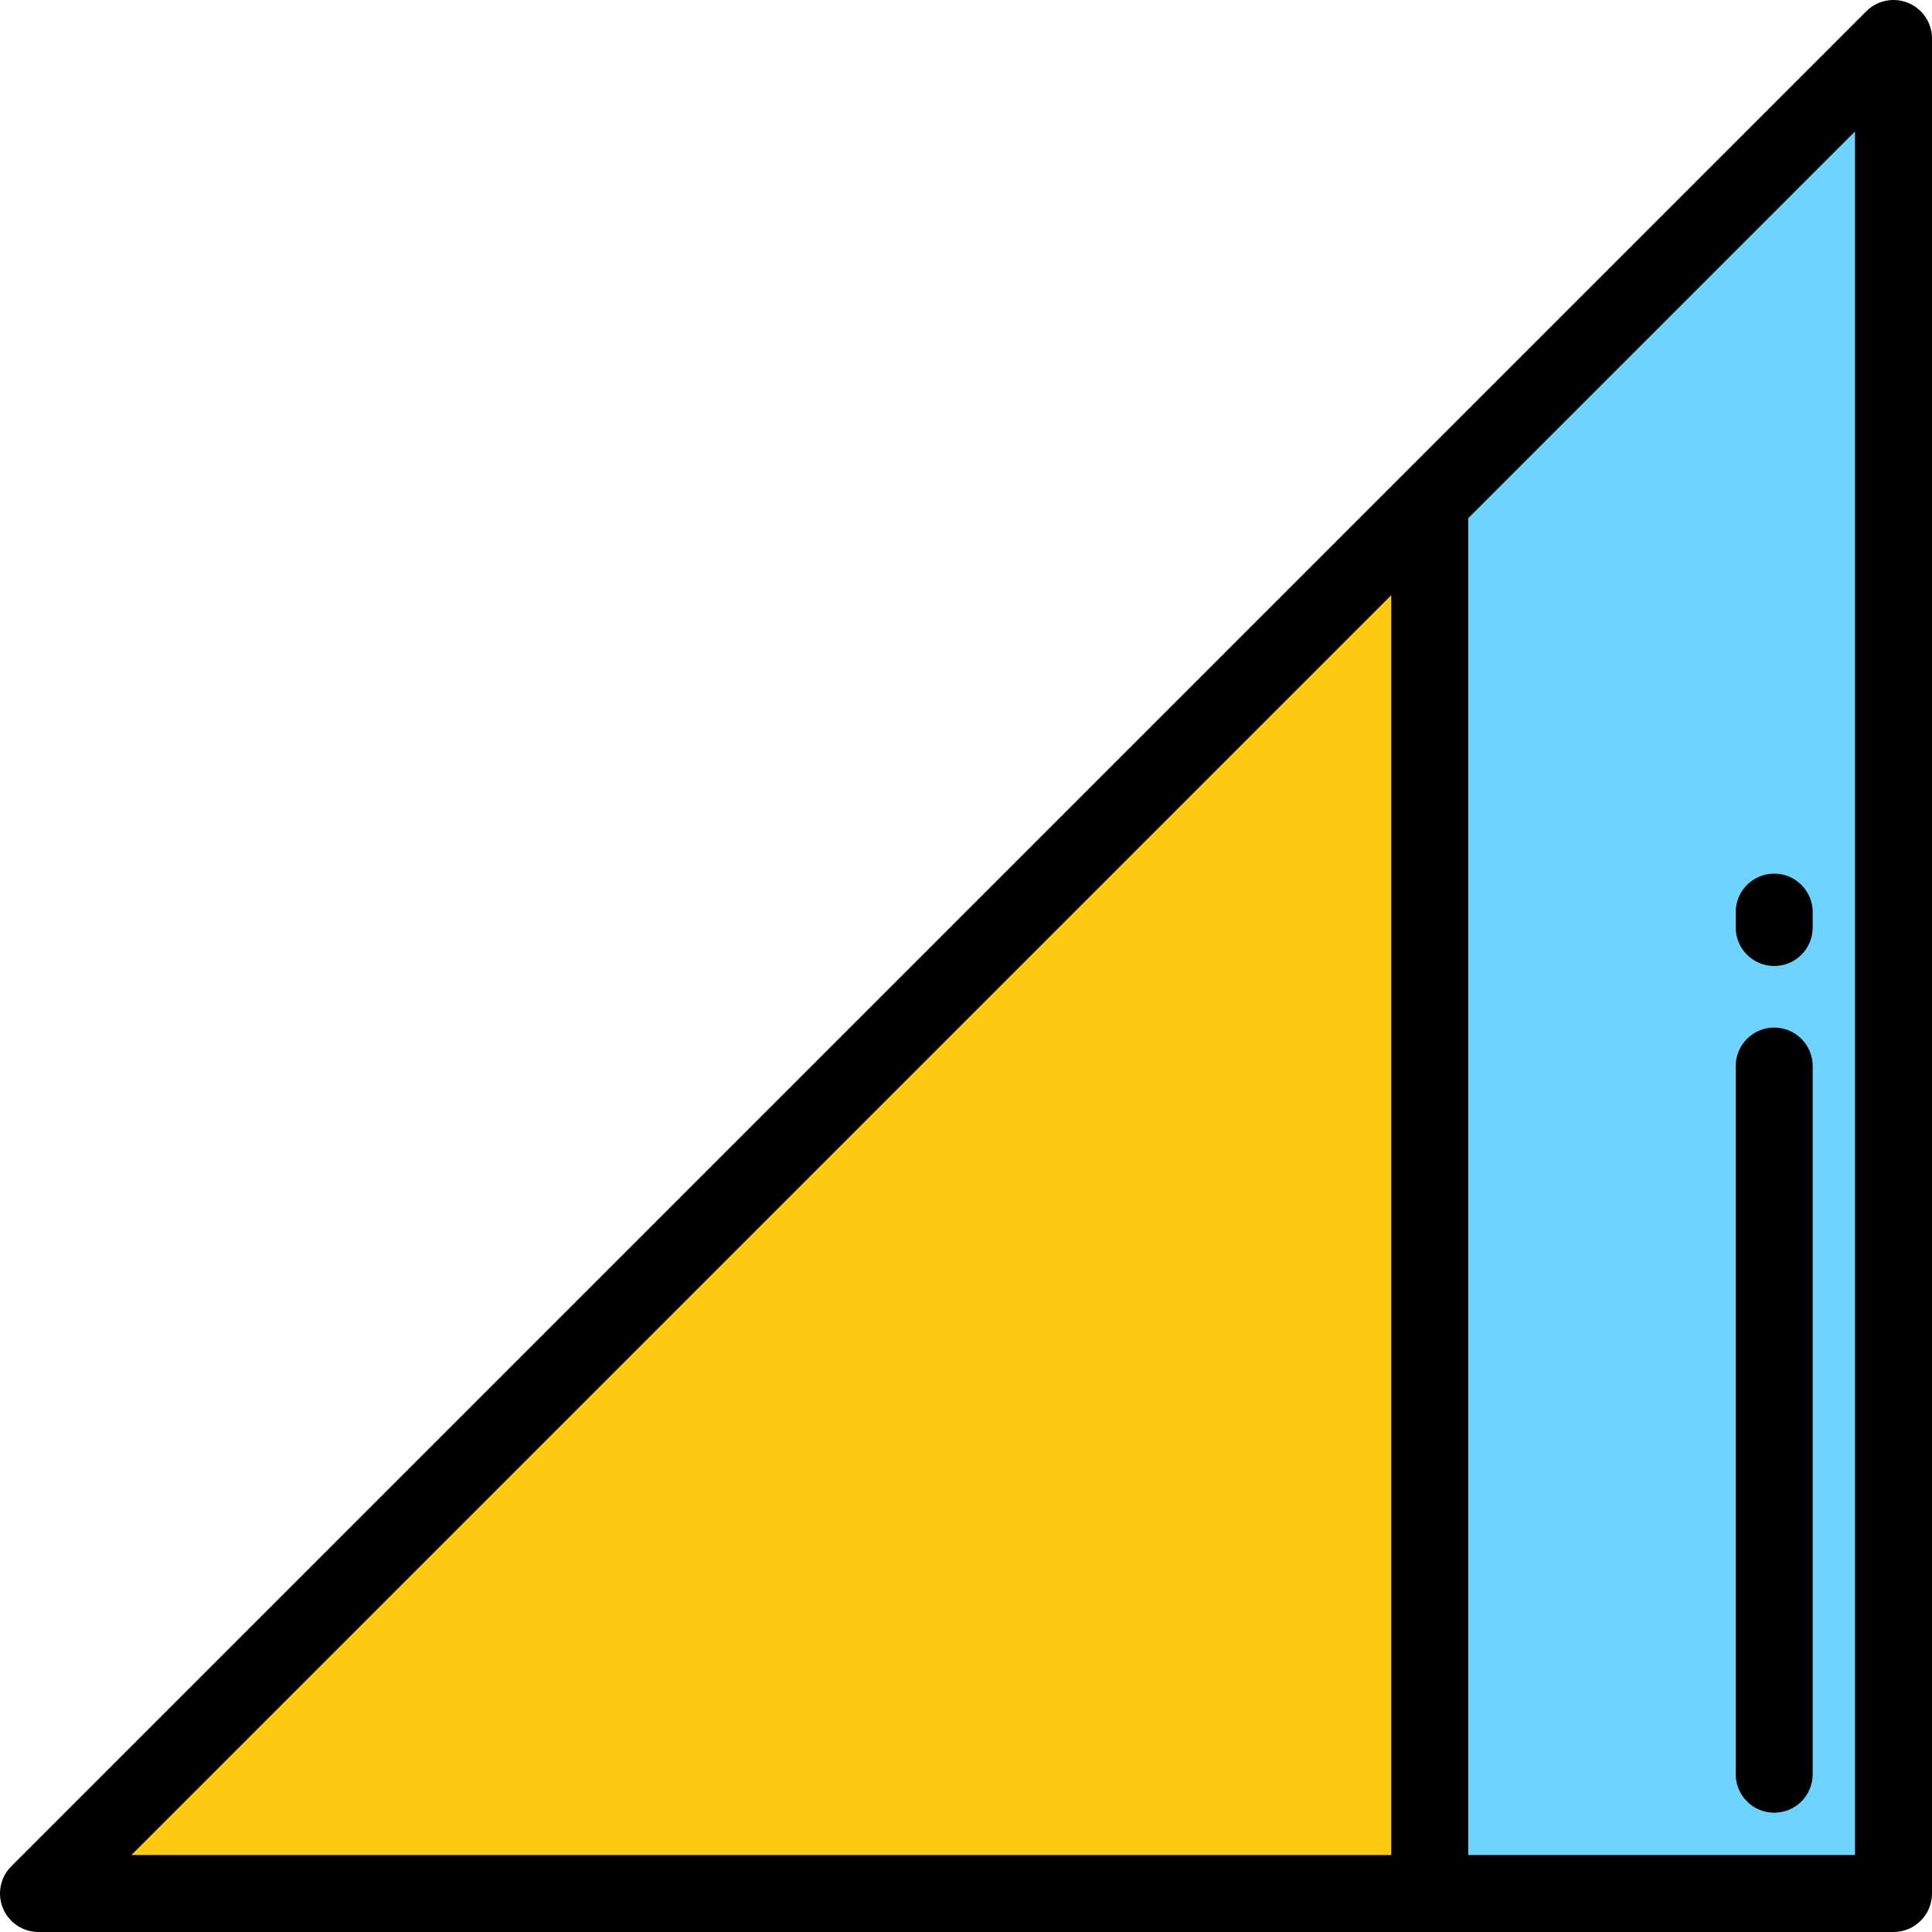
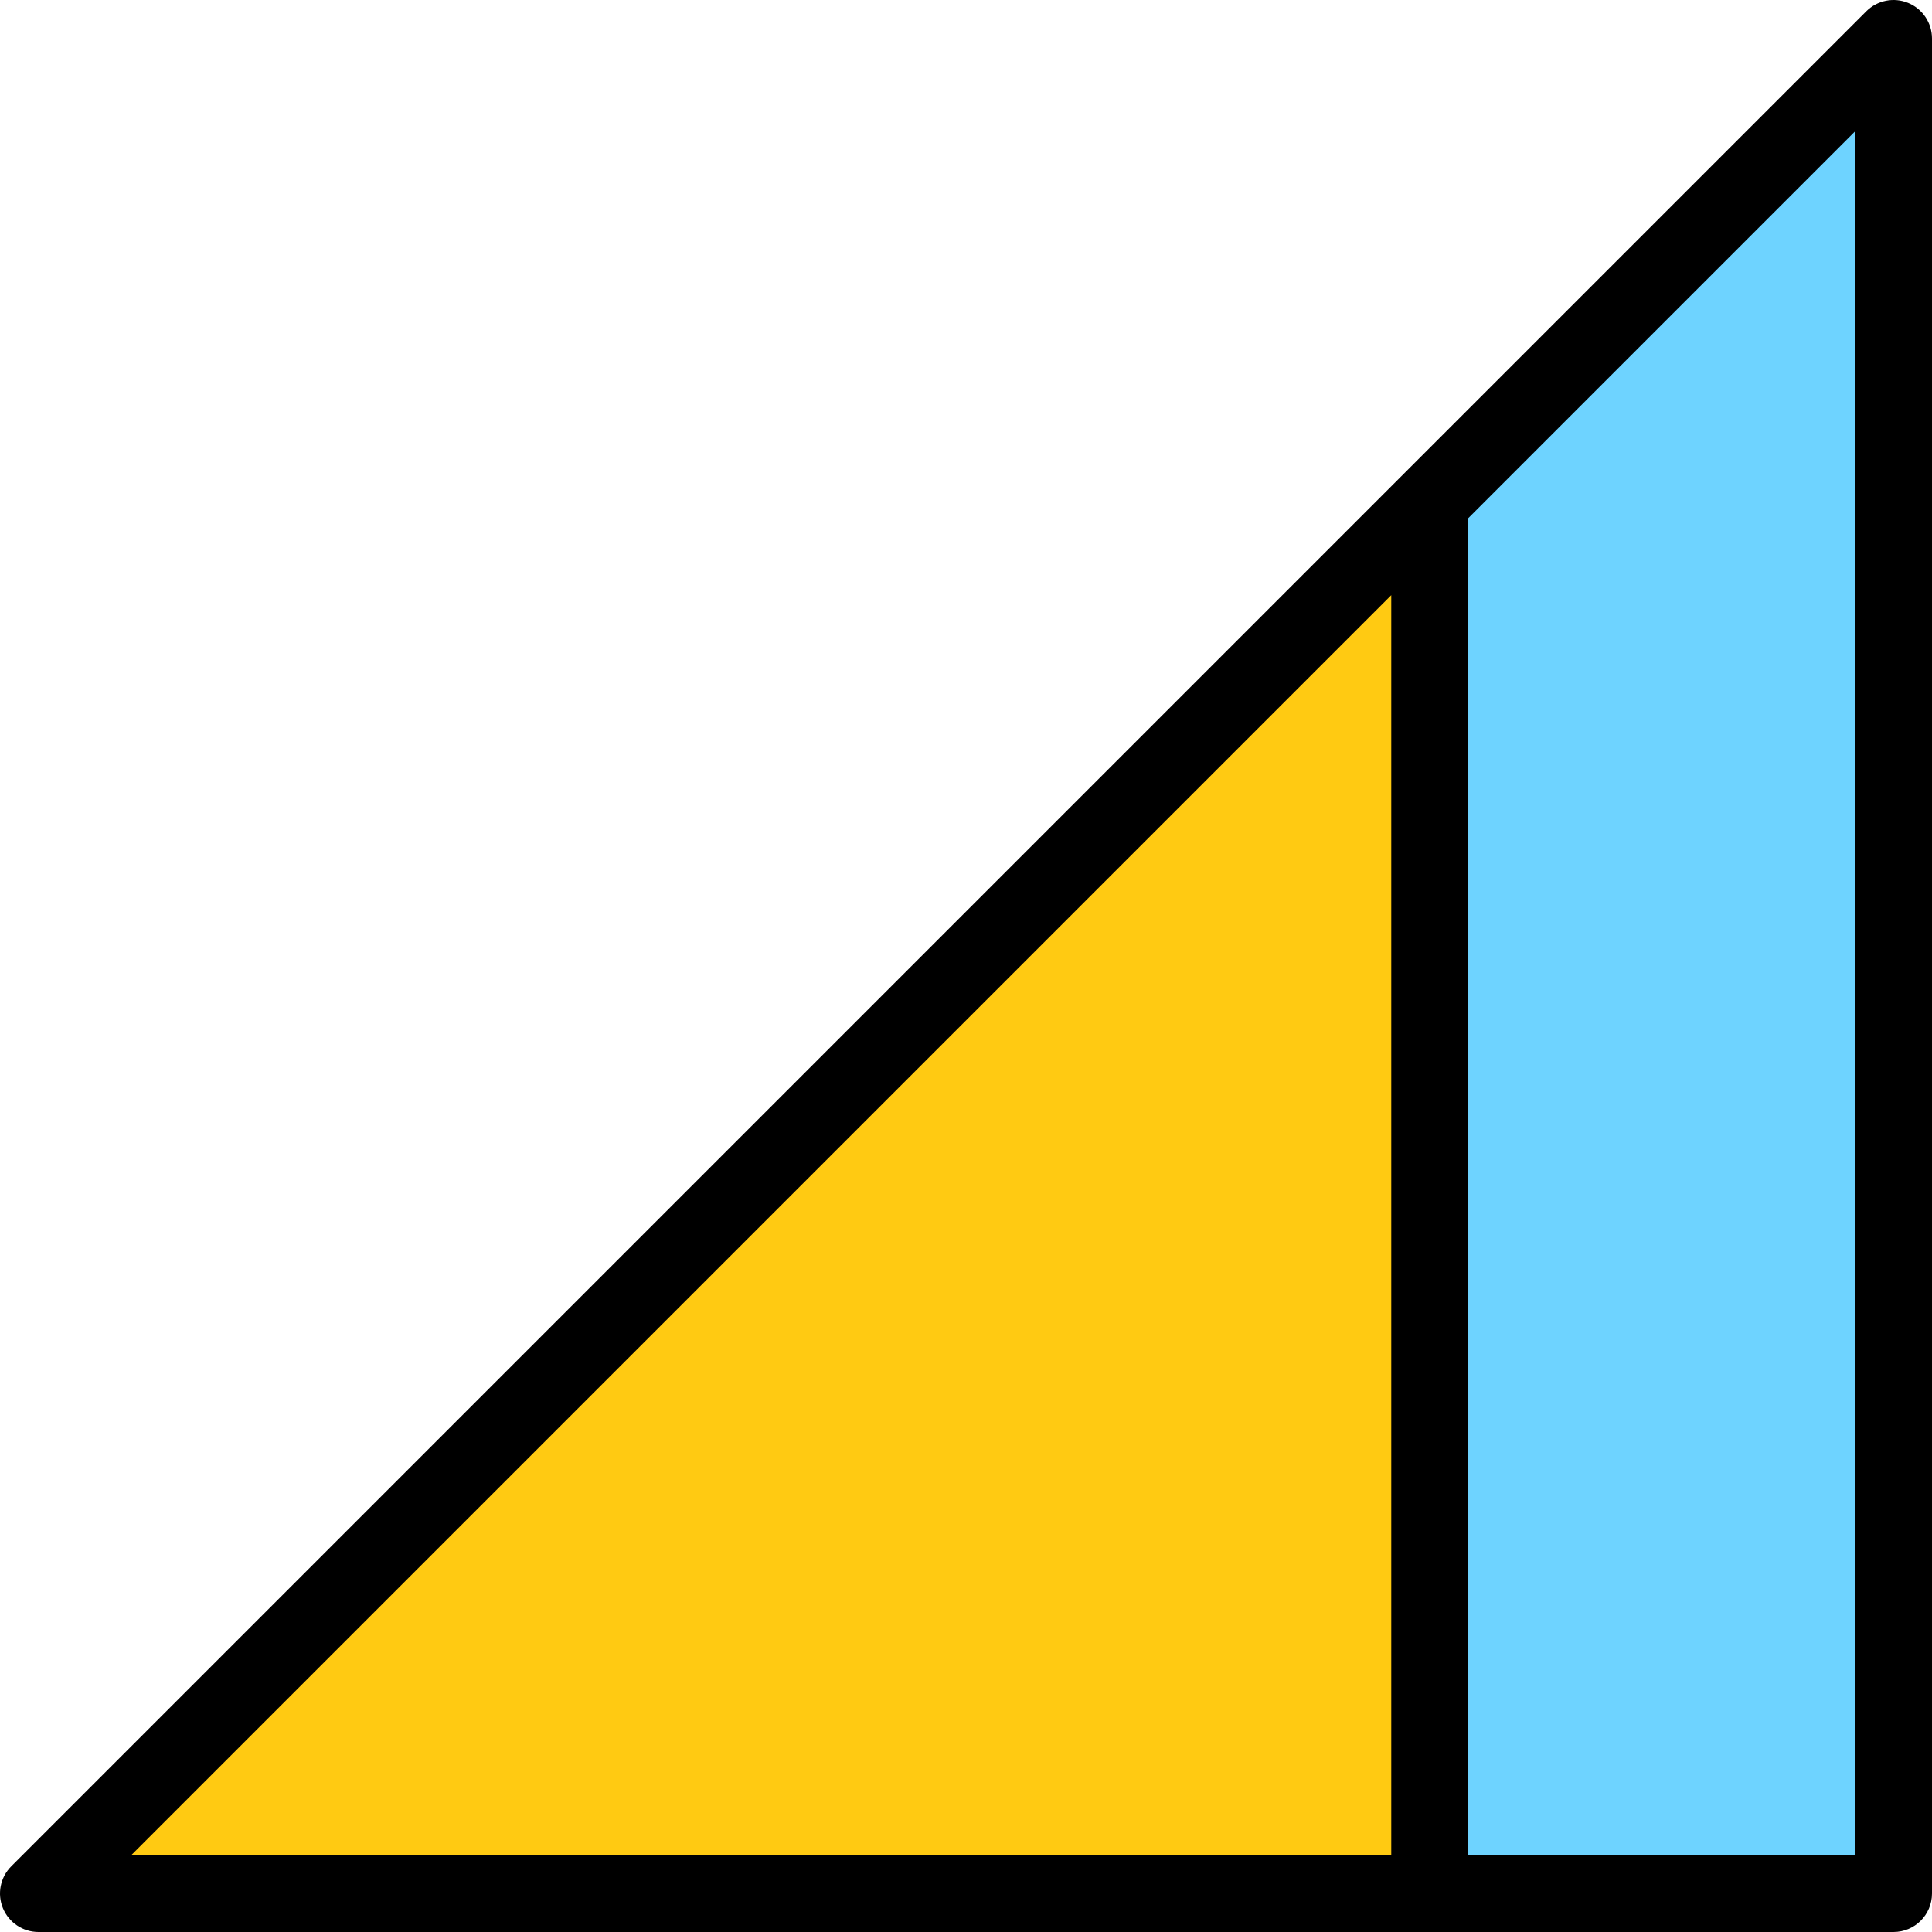
<svg xmlns="http://www.w3.org/2000/svg" height="800px" width="800px" version="1.1" id="Layer_1" viewBox="0 0 512.001 512.001" xml:space="preserve">
  <polygon style="fill:#6ED3FF;" points="501.801,10.2 378.901,133.1 378.901,501.801 501.801,501.801 " />
  <polygon style="fill:#FFCA12;" points="10.199,501.801 378.901,501.801 378.901,133.1 " />
  <path d="M2.988,494.59c-2.916,2.917-3.789,7.304-2.211,11.115c1.579,3.811,5.297,6.296,9.423,6.296h491.602  c5.632,0,10.199-4.566,10.199-10.199V10.2c0-4.125-2.486-7.844-6.296-9.423c-3.811-1.579-8.199-0.706-11.115,2.21L2.988,494.59z   M368.701,157.724v333.878H34.823L368.701,157.724z M491.602,491.602H389.1V137.326L491.602,34.824V491.602z" />
-   <path d="M470.184,480.383c5.632,0,10.199-4.566,10.199-10.199V282.518c0-5.633-4.567-10.199-10.199-10.199  c-5.632,0-10.199,4.566-10.199,10.199v187.665C459.984,475.817,464.551,480.383,470.184,480.383z" />
-   <path d="M470.184,256.001c5.632,0,10.199-4.566,10.199-10.199v-4.08c0-5.633-4.567-10.199-10.199-10.199  c-5.632,0-10.199,4.566-10.199,10.199v4.08C459.984,251.434,464.551,256.001,470.184,256.001z" />
</svg>